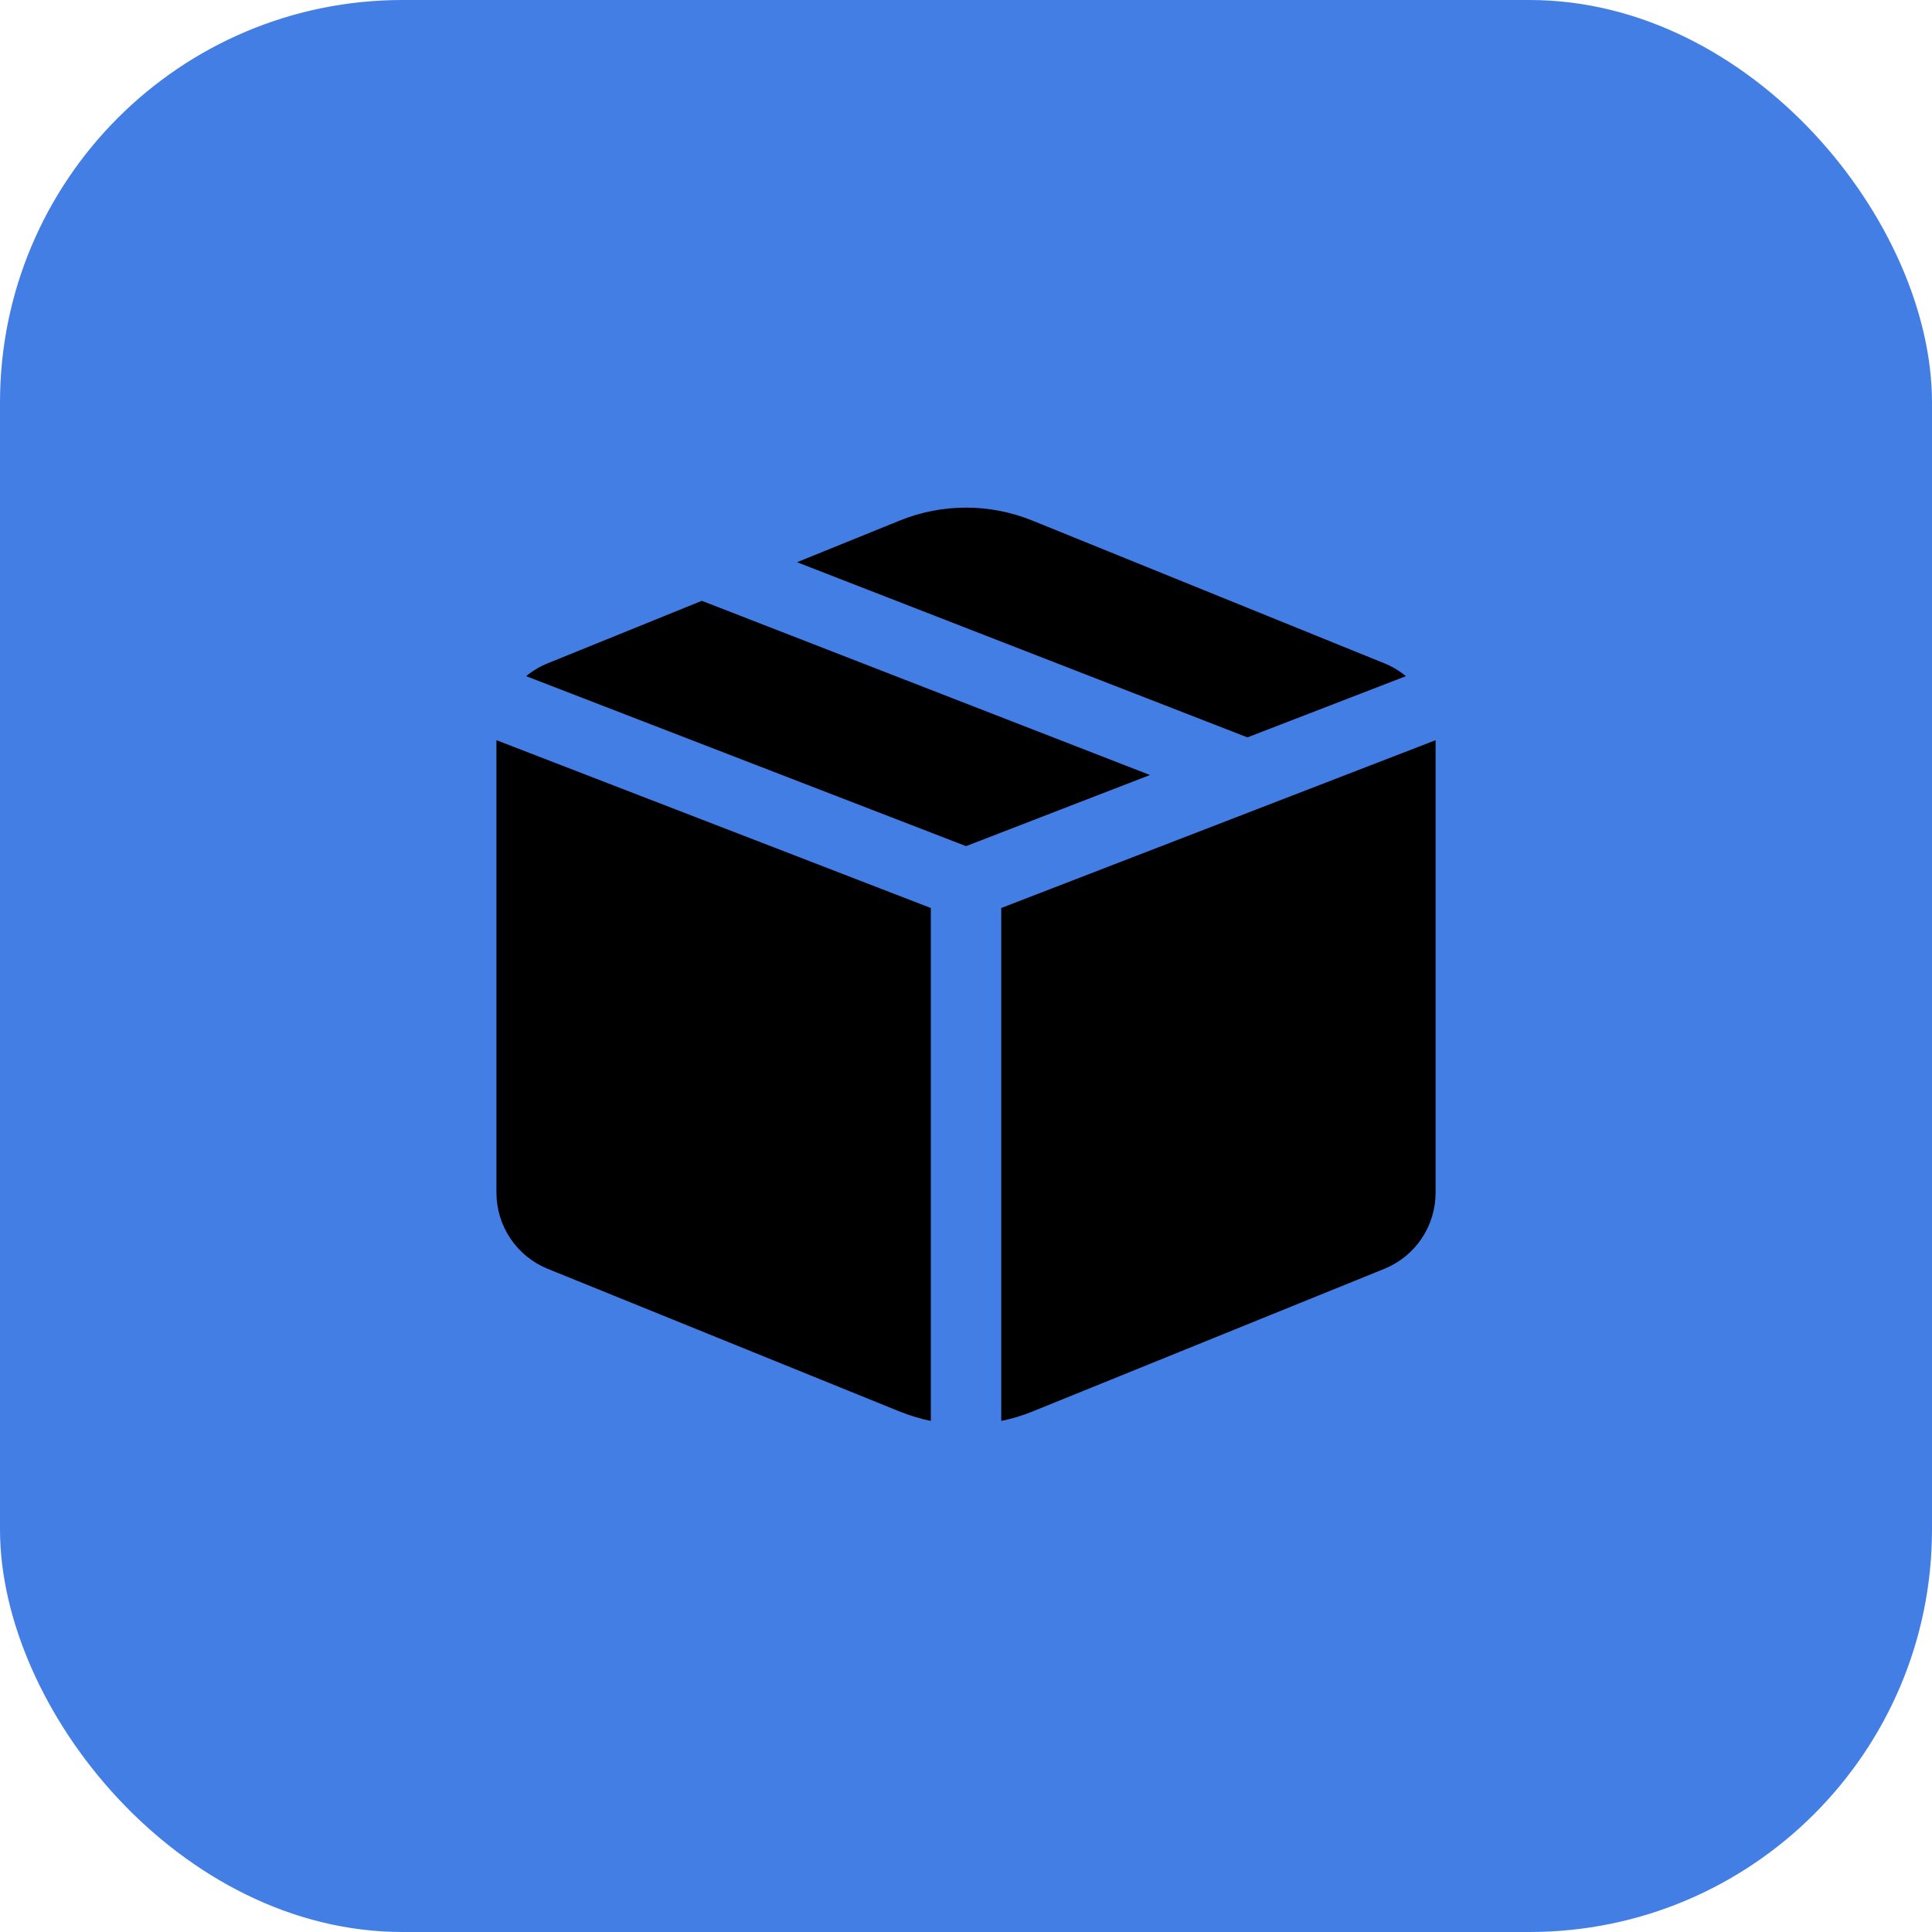
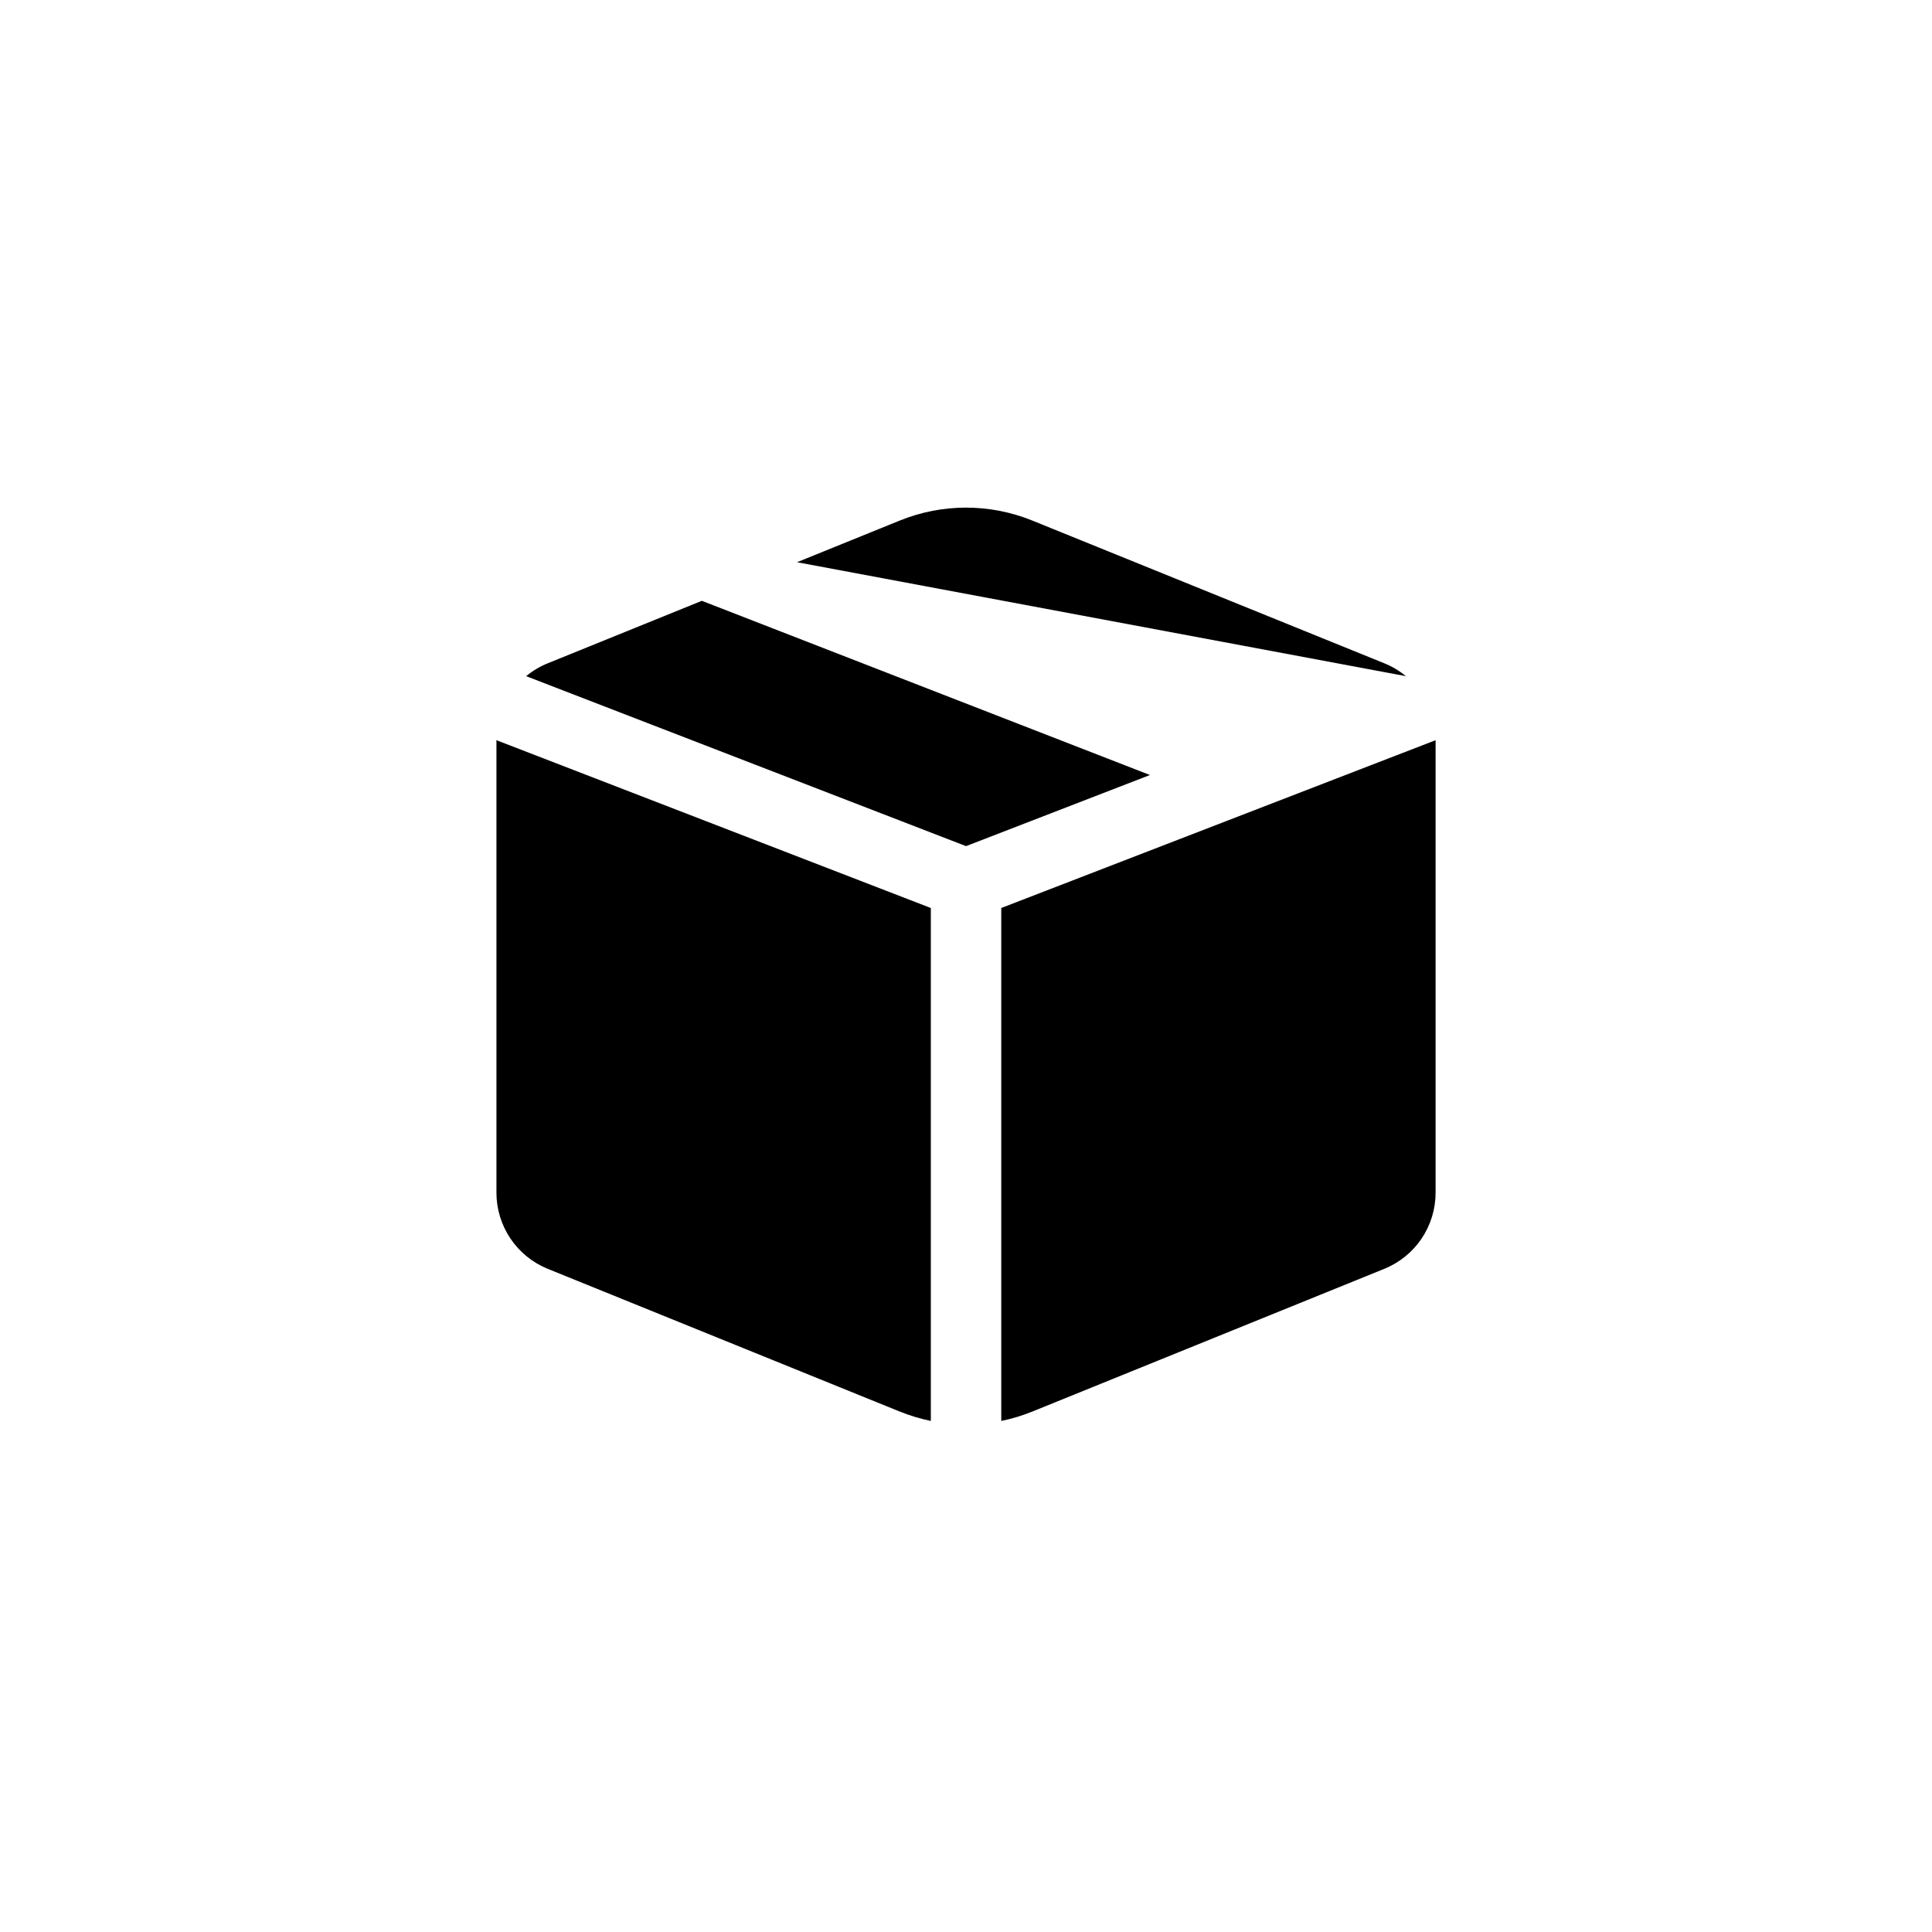
<svg xmlns="http://www.w3.org/2000/svg" width="48" height="48" viewBox="0 0 48 48" fill="none">
-   <rect width="48" height="48" rx="10" fill="#437EE4" />
-   <path d="M25.645 12.932C24.59 12.505 23.411 12.505 22.357 12.932L19.802 13.968L30.992 18.32L34.929 16.799C34.767 16.666 34.587 16.557 34.392 16.479L25.645 12.932ZM35.667 18.39L24.876 22.559V35.303C25.137 35.25 25.394 35.172 25.645 35.071L34.392 31.524C34.769 31.371 35.092 31.11 35.319 30.773C35.546 30.435 35.667 30.038 35.667 29.632V18.39ZM23.126 35.303V22.559L12.334 18.39V29.633C12.334 30.039 12.456 30.436 12.683 30.773C12.91 31.11 13.232 31.371 13.609 31.524L22.357 35.071C22.608 35.172 22.864 35.248 23.126 35.303ZM13.072 16.799L24.001 21.022L28.57 19.255L17.437 14.927L13.609 16.479C13.411 16.559 13.231 16.668 13.072 16.799Z" fill="black" />
+   <path d="M25.645 12.932C24.59 12.505 23.411 12.505 22.357 12.932L19.802 13.968L34.929 16.799C34.767 16.666 34.587 16.557 34.392 16.479L25.645 12.932ZM35.667 18.39L24.876 22.559V35.303C25.137 35.25 25.394 35.172 25.645 35.071L34.392 31.524C34.769 31.371 35.092 31.11 35.319 30.773C35.546 30.435 35.667 30.038 35.667 29.632V18.39ZM23.126 35.303V22.559L12.334 18.39V29.633C12.334 30.039 12.456 30.436 12.683 30.773C12.91 31.11 13.232 31.371 13.609 31.524L22.357 35.071C22.608 35.172 22.864 35.248 23.126 35.303ZM13.072 16.799L24.001 21.022L28.57 19.255L17.437 14.927L13.609 16.479C13.411 16.559 13.231 16.668 13.072 16.799Z" fill="black" />
</svg>